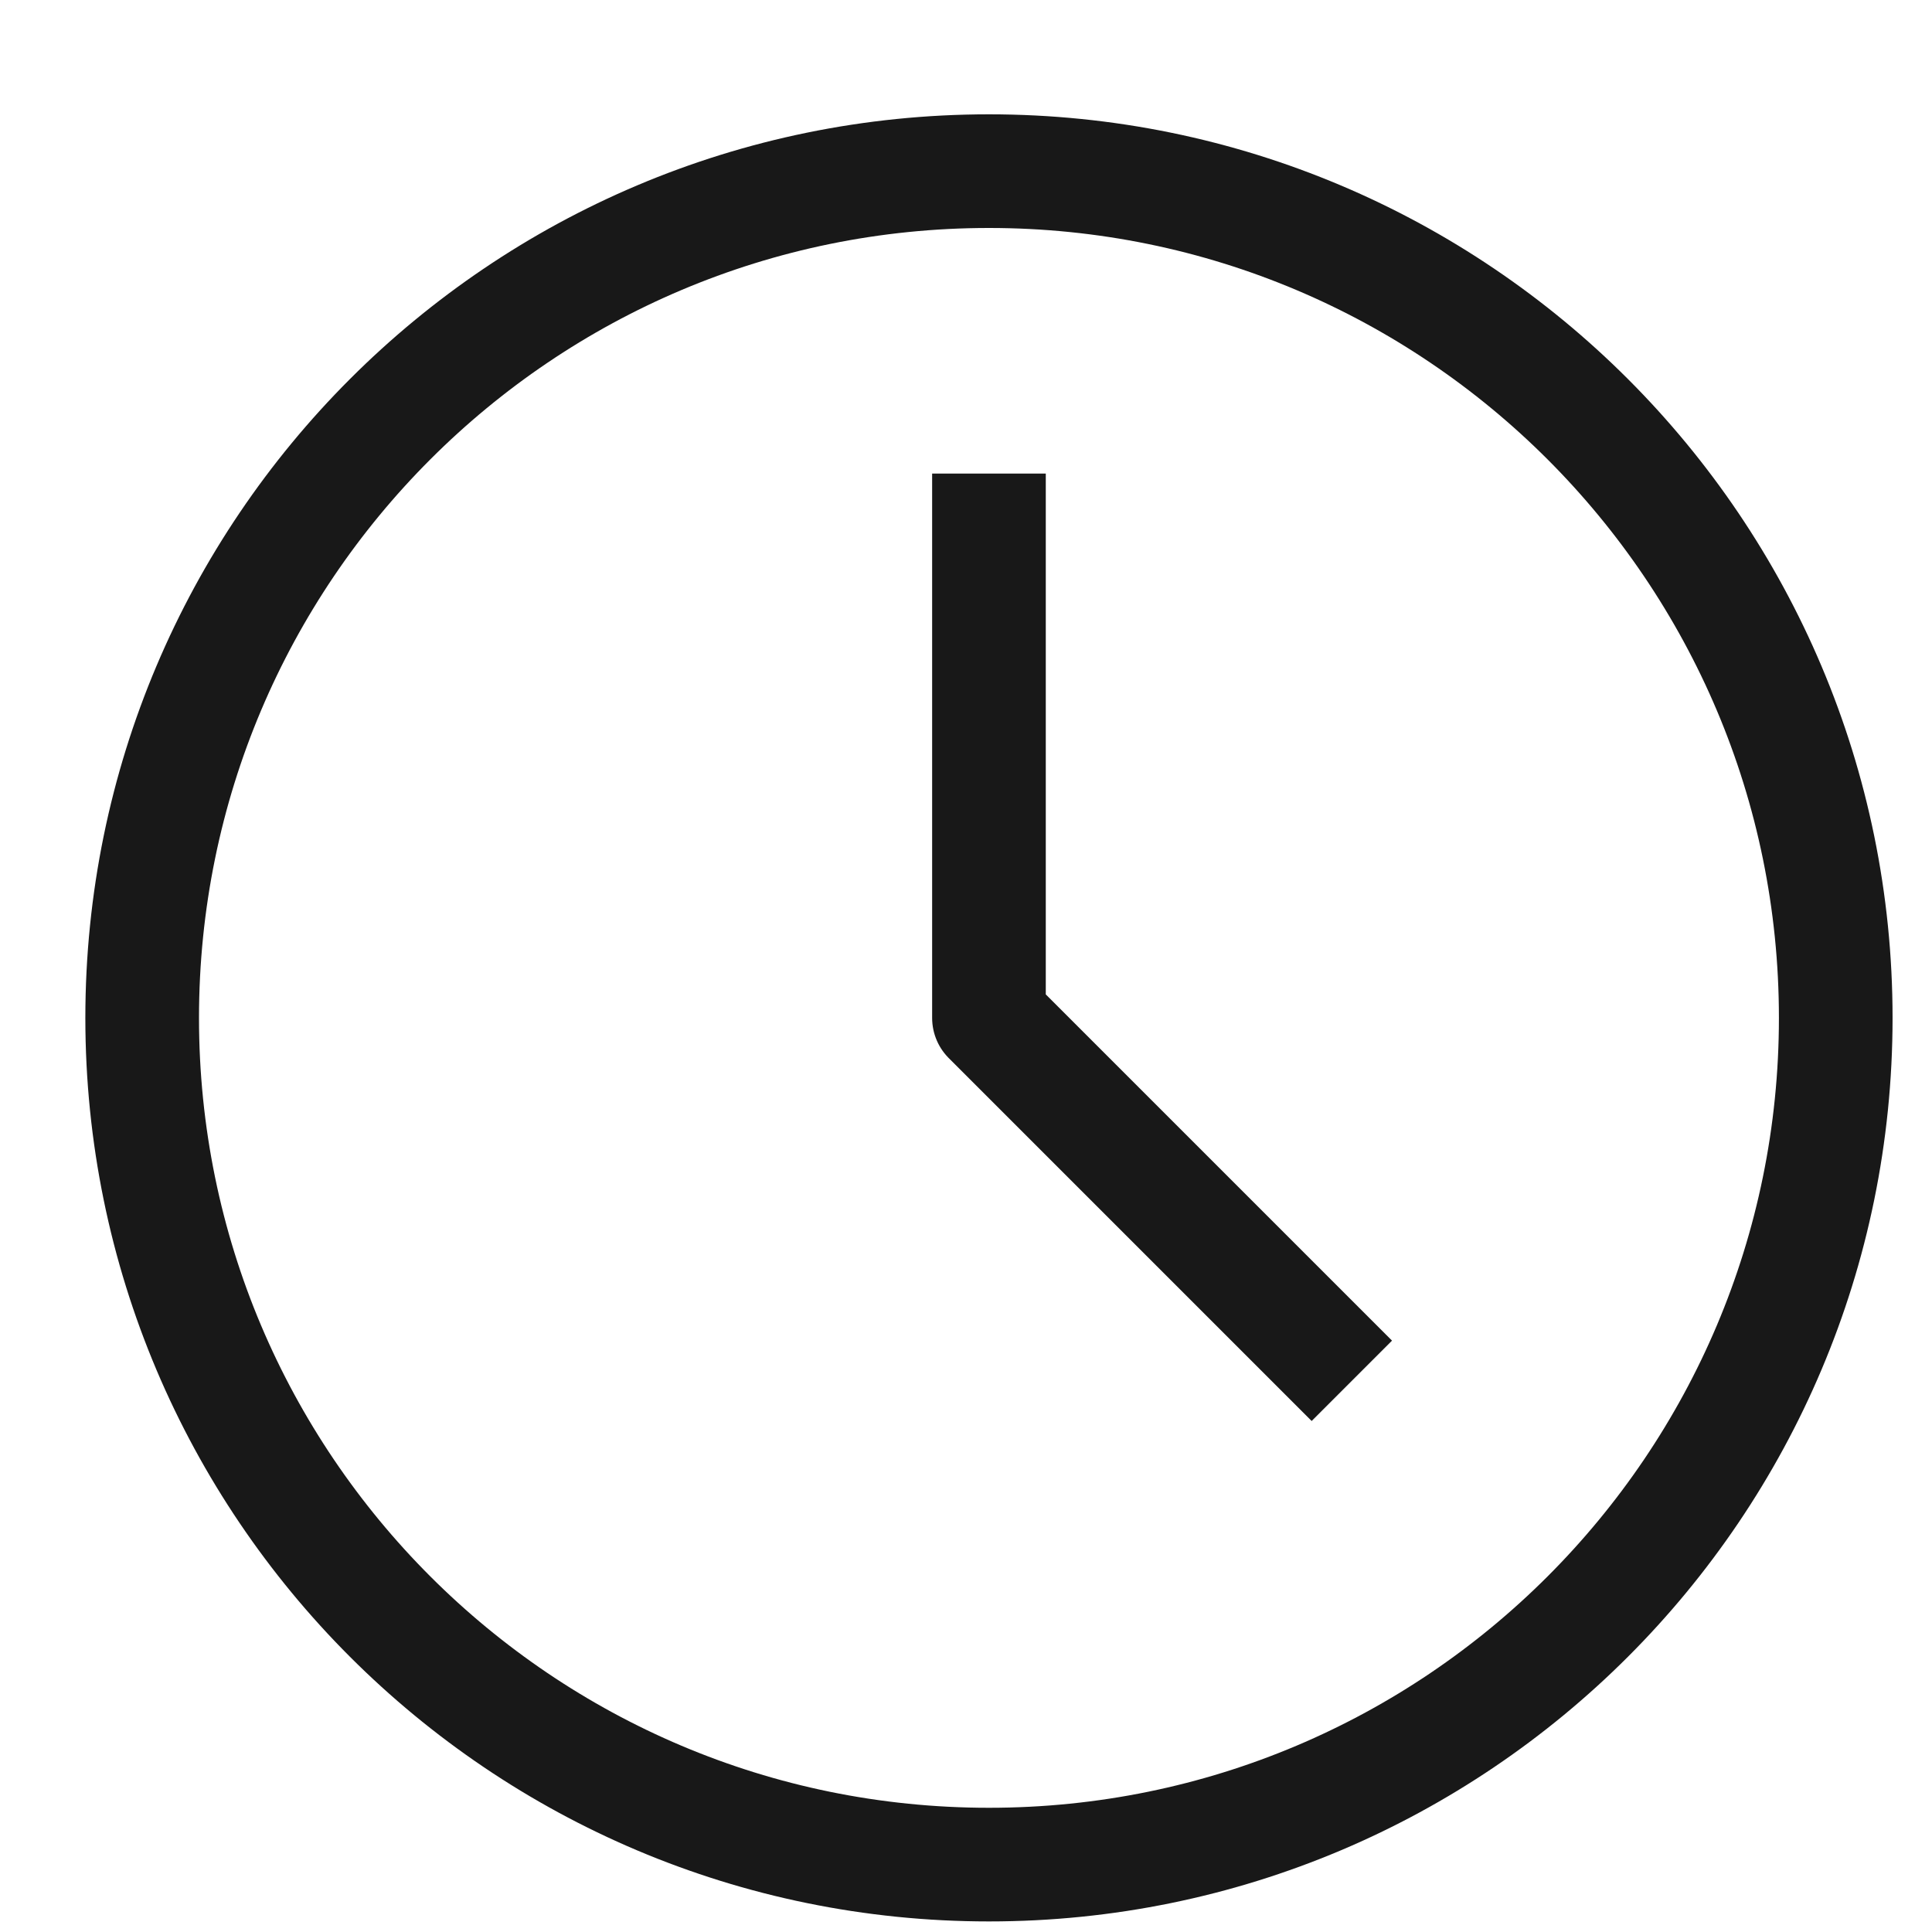
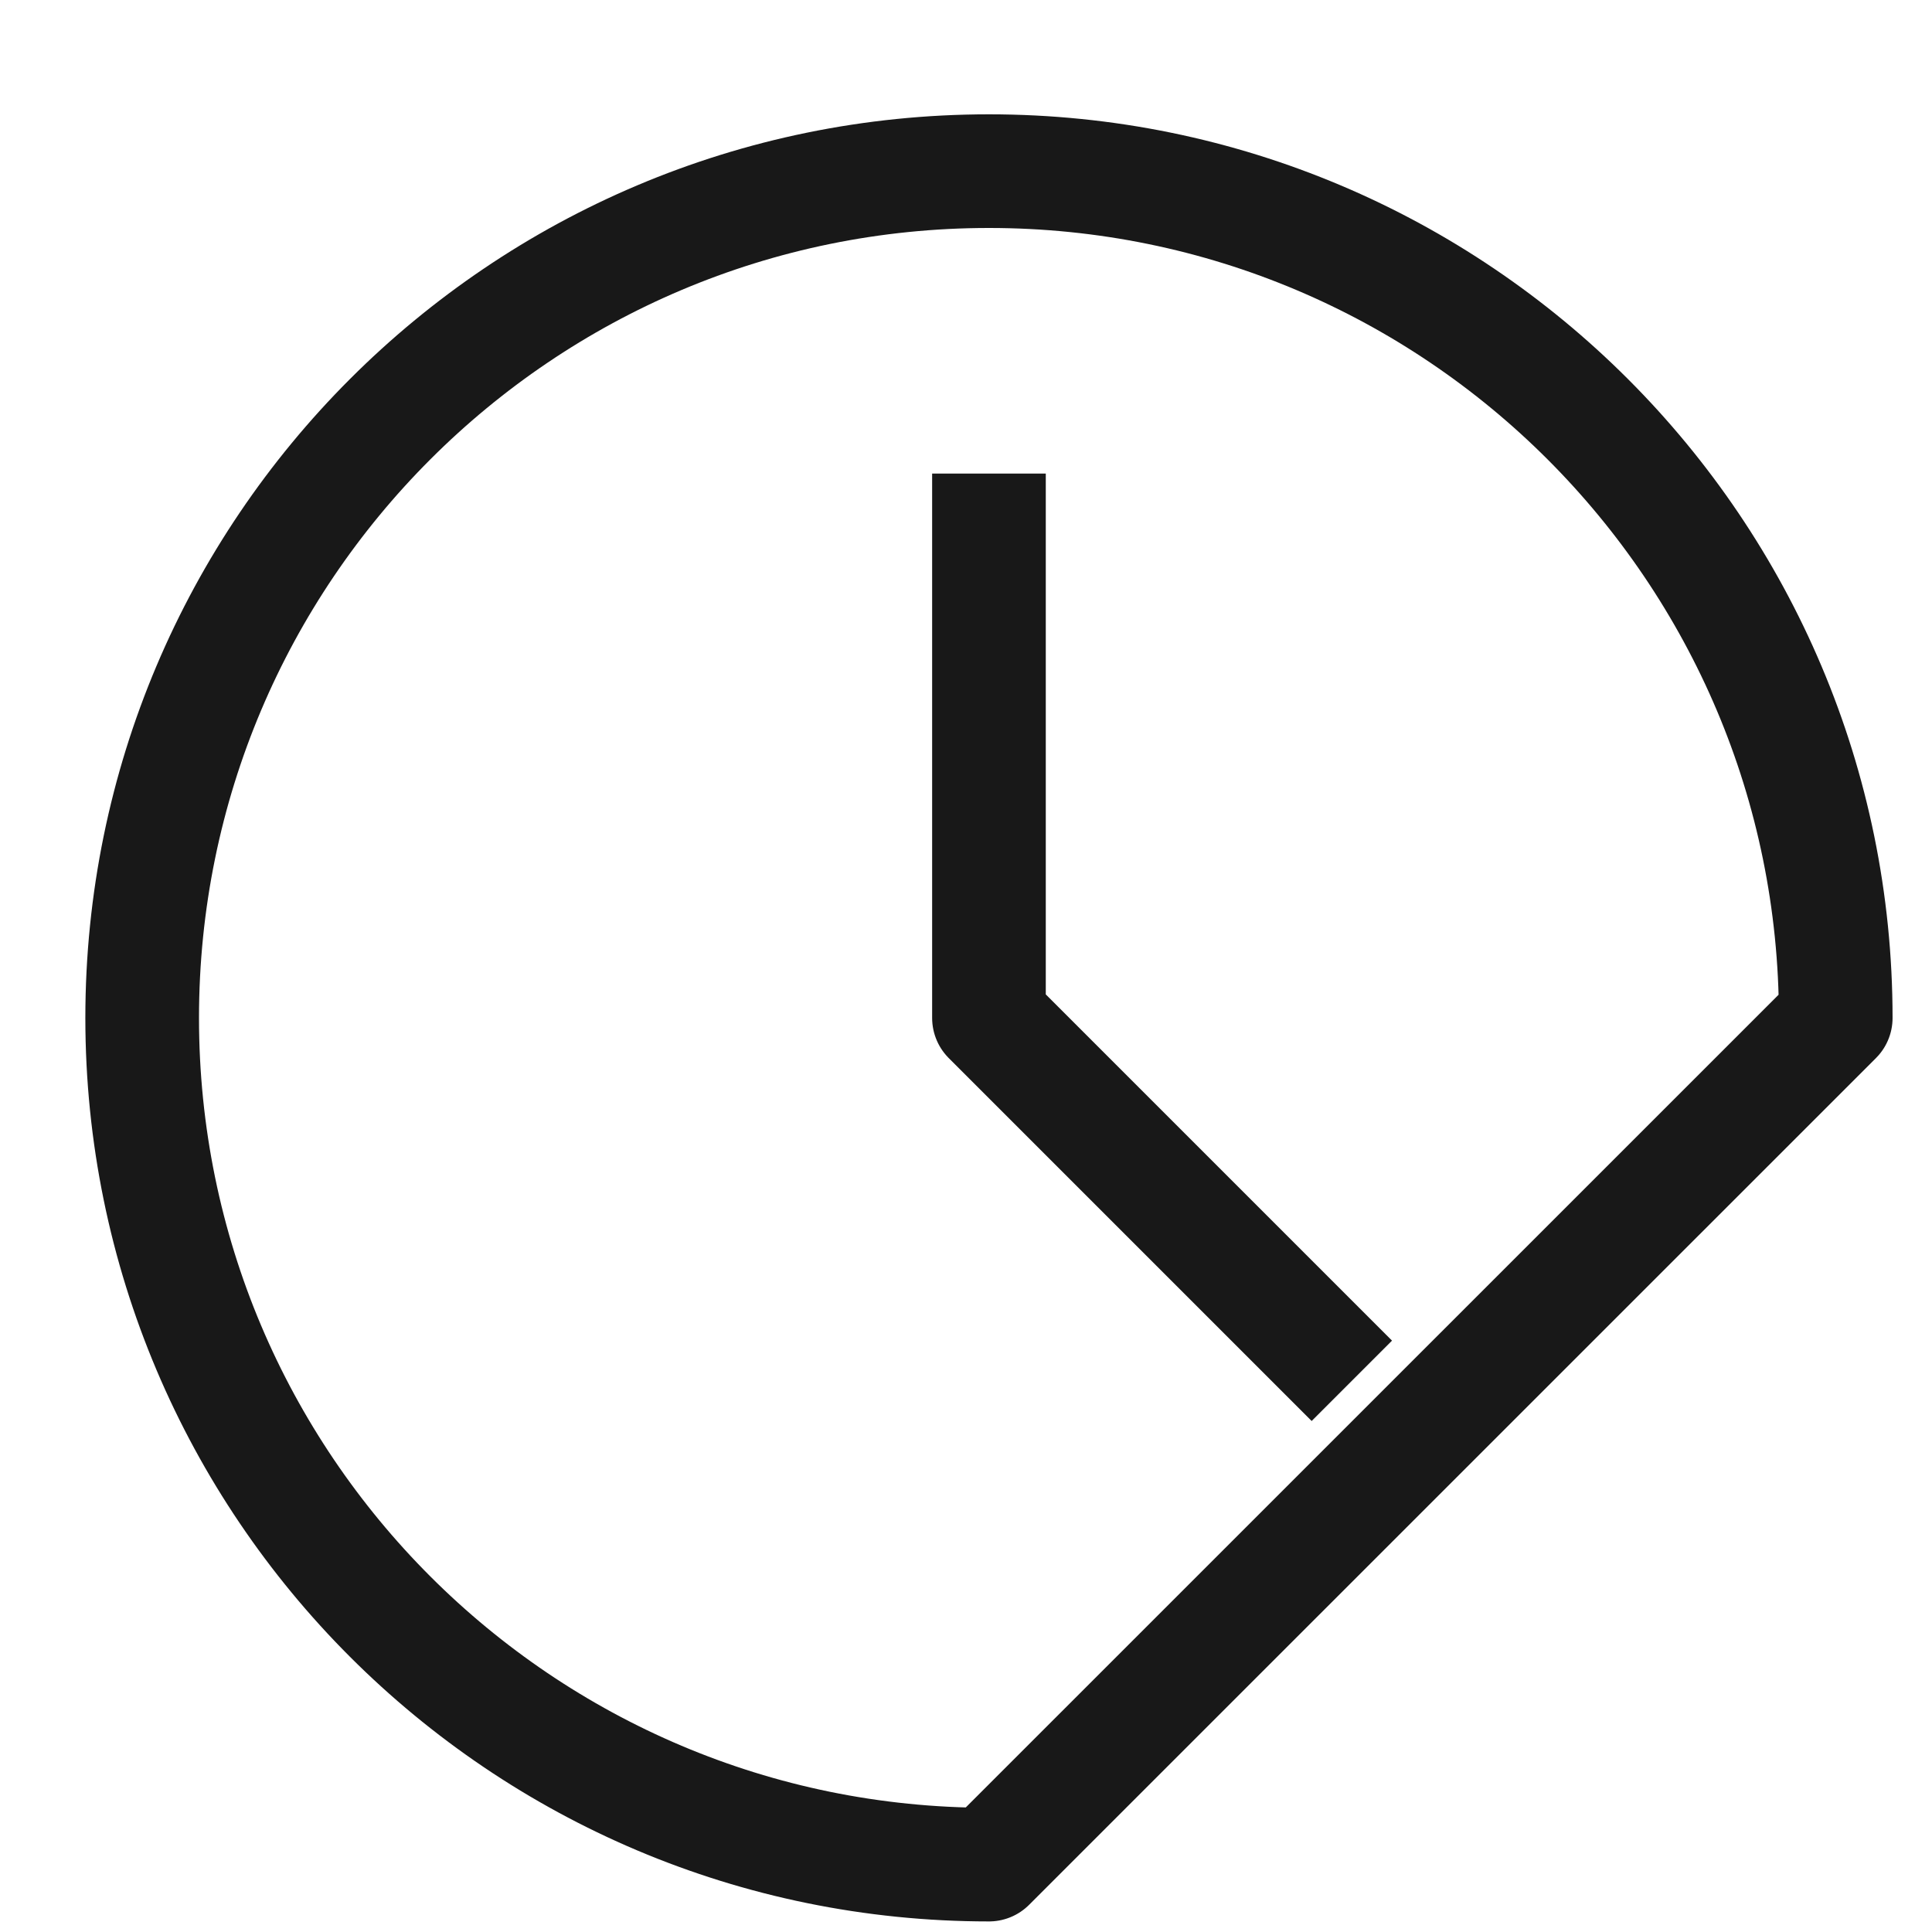
<svg xmlns="http://www.w3.org/2000/svg" width="17" height="17" viewBox="0 0 17 17" fill="none">
-   <path d="M8.702 4.167V8.957L11.895 12.15M8.702 16.407C4.587 16.407 1.251 13.072 1.251 8.957C1.251 4.842 4.587 1.506 8.702 1.506C12.817 1.506 16.153 4.842 16.153 8.957C16.153 13.072 12.817 16.407 8.702 16.407Z" stroke="#181818" stroke-linejoin="round" />
+   <path d="M8.702 4.167V8.957L11.895 12.15M8.702 16.407C4.587 16.407 1.251 13.072 1.251 8.957C1.251 4.842 4.587 1.506 8.702 1.506C12.817 1.506 16.153 4.842 16.153 8.957Z" stroke="#181818" stroke-linejoin="round" />
</svg>